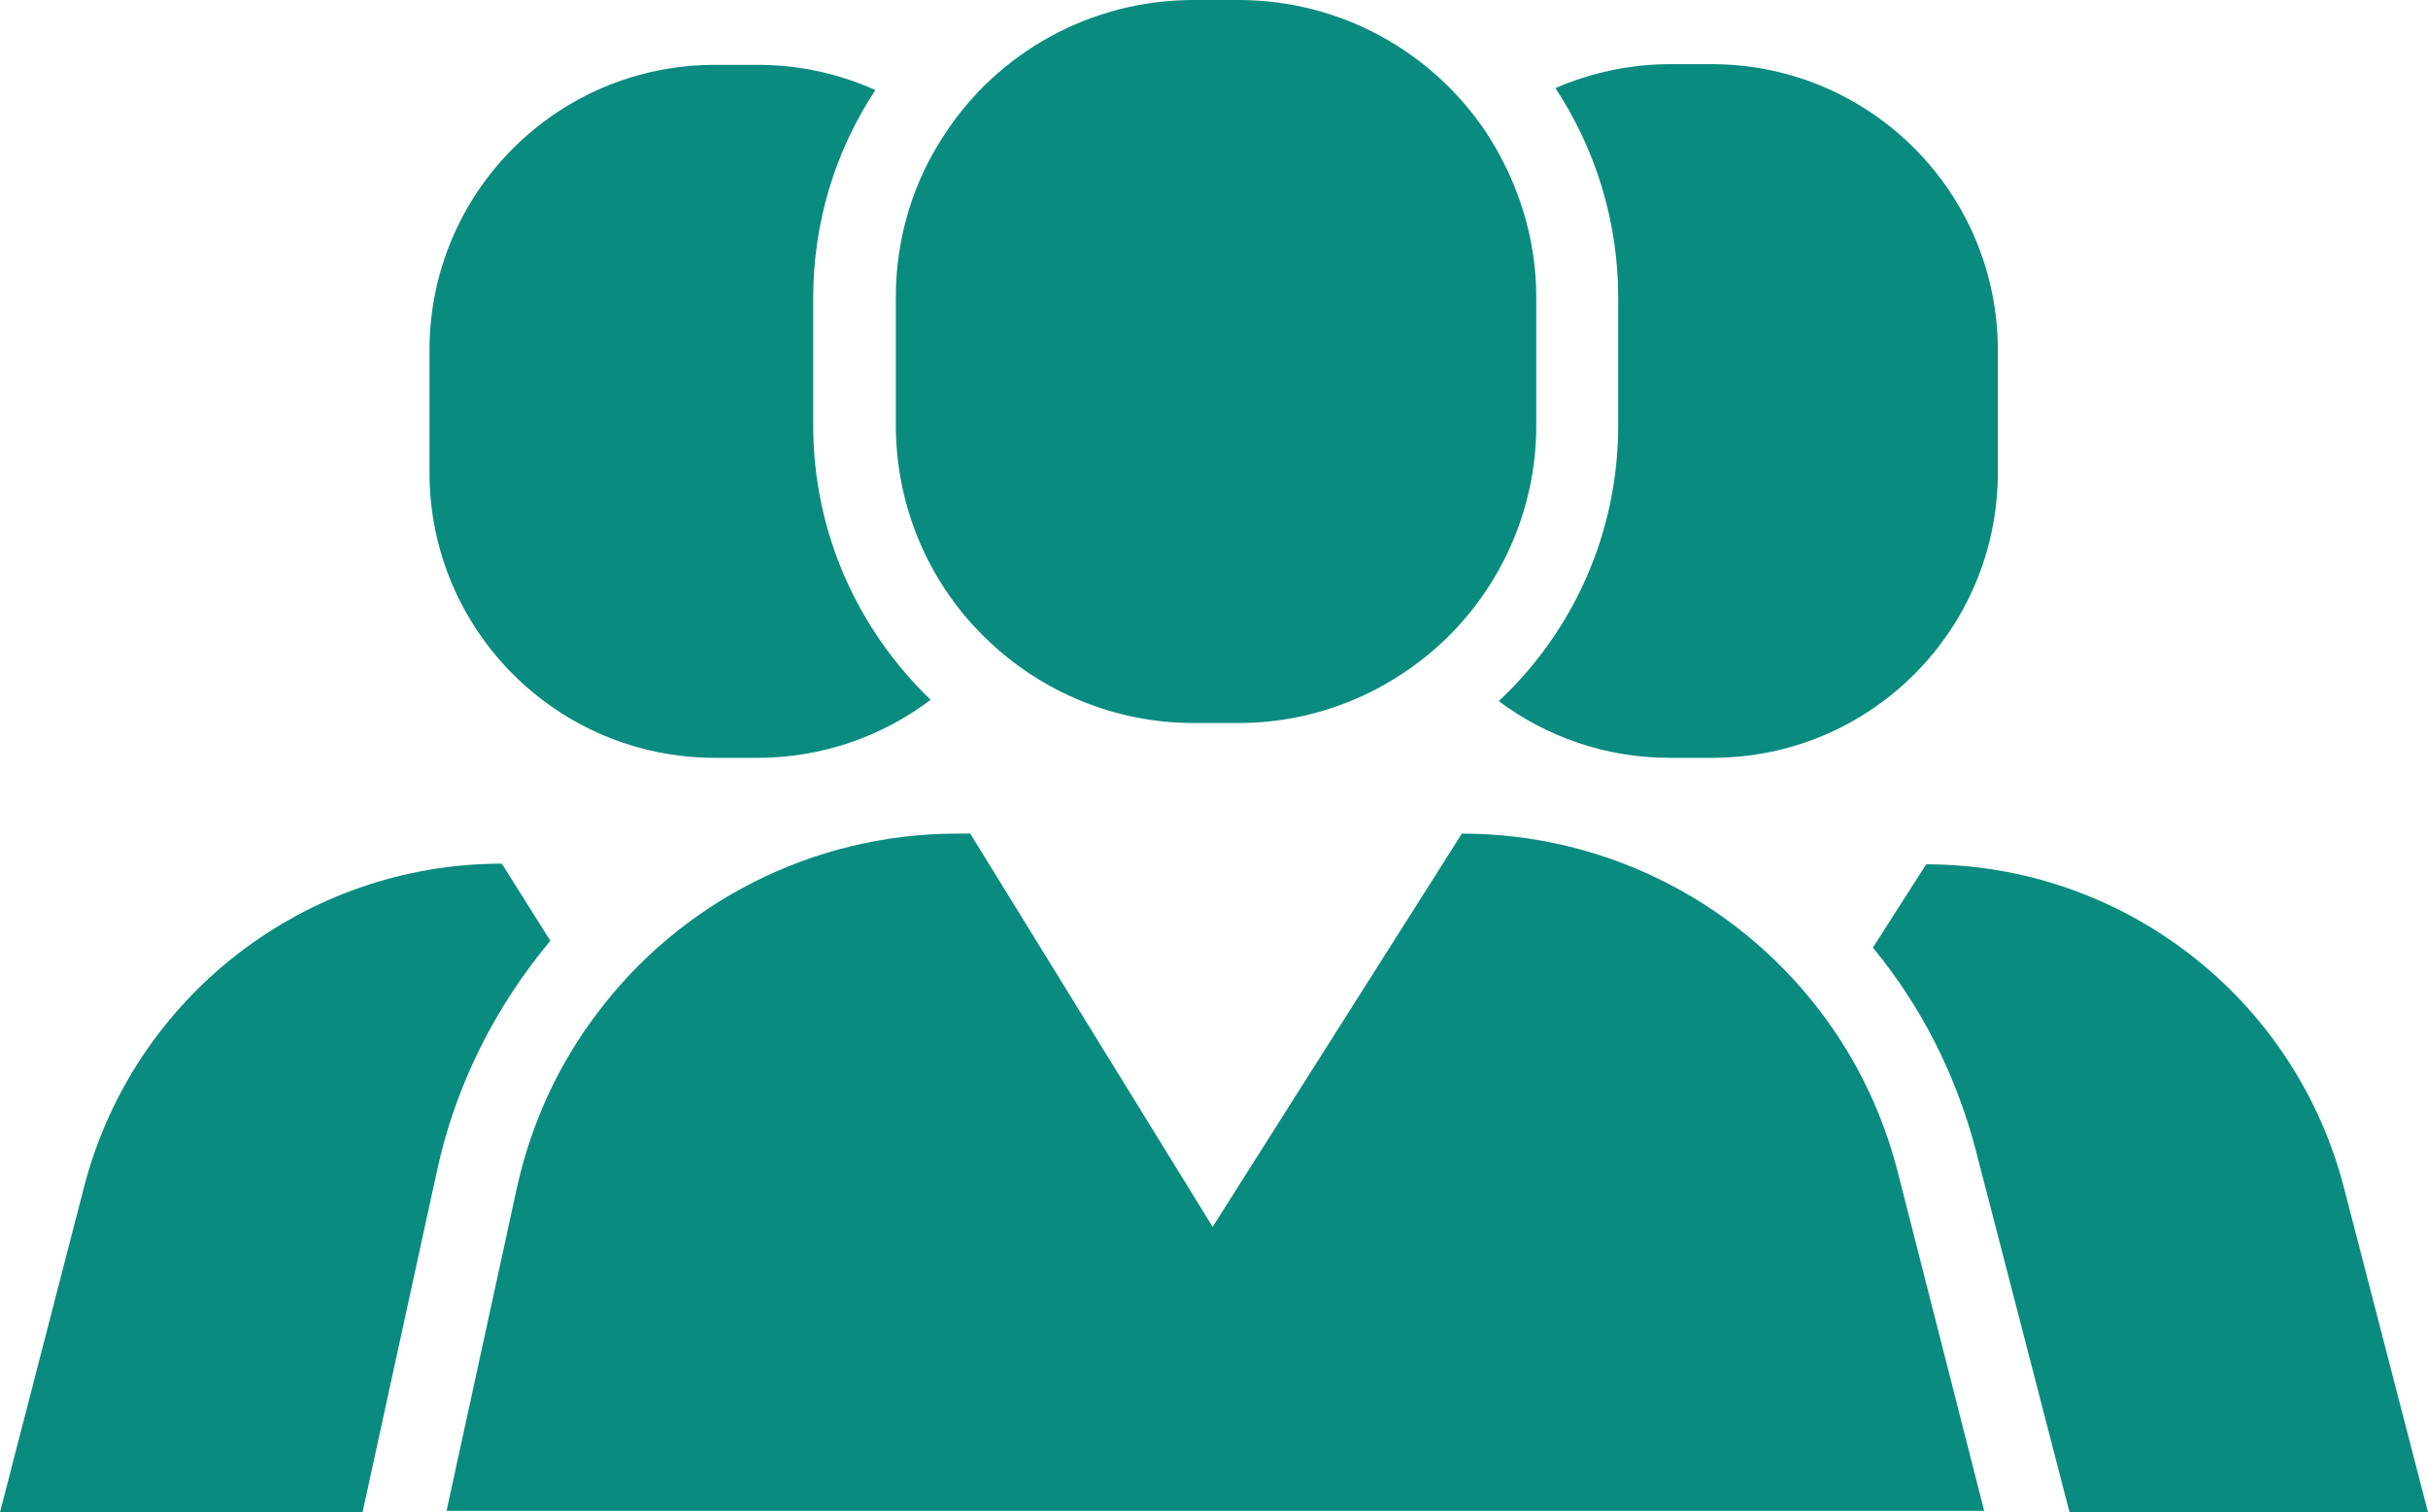
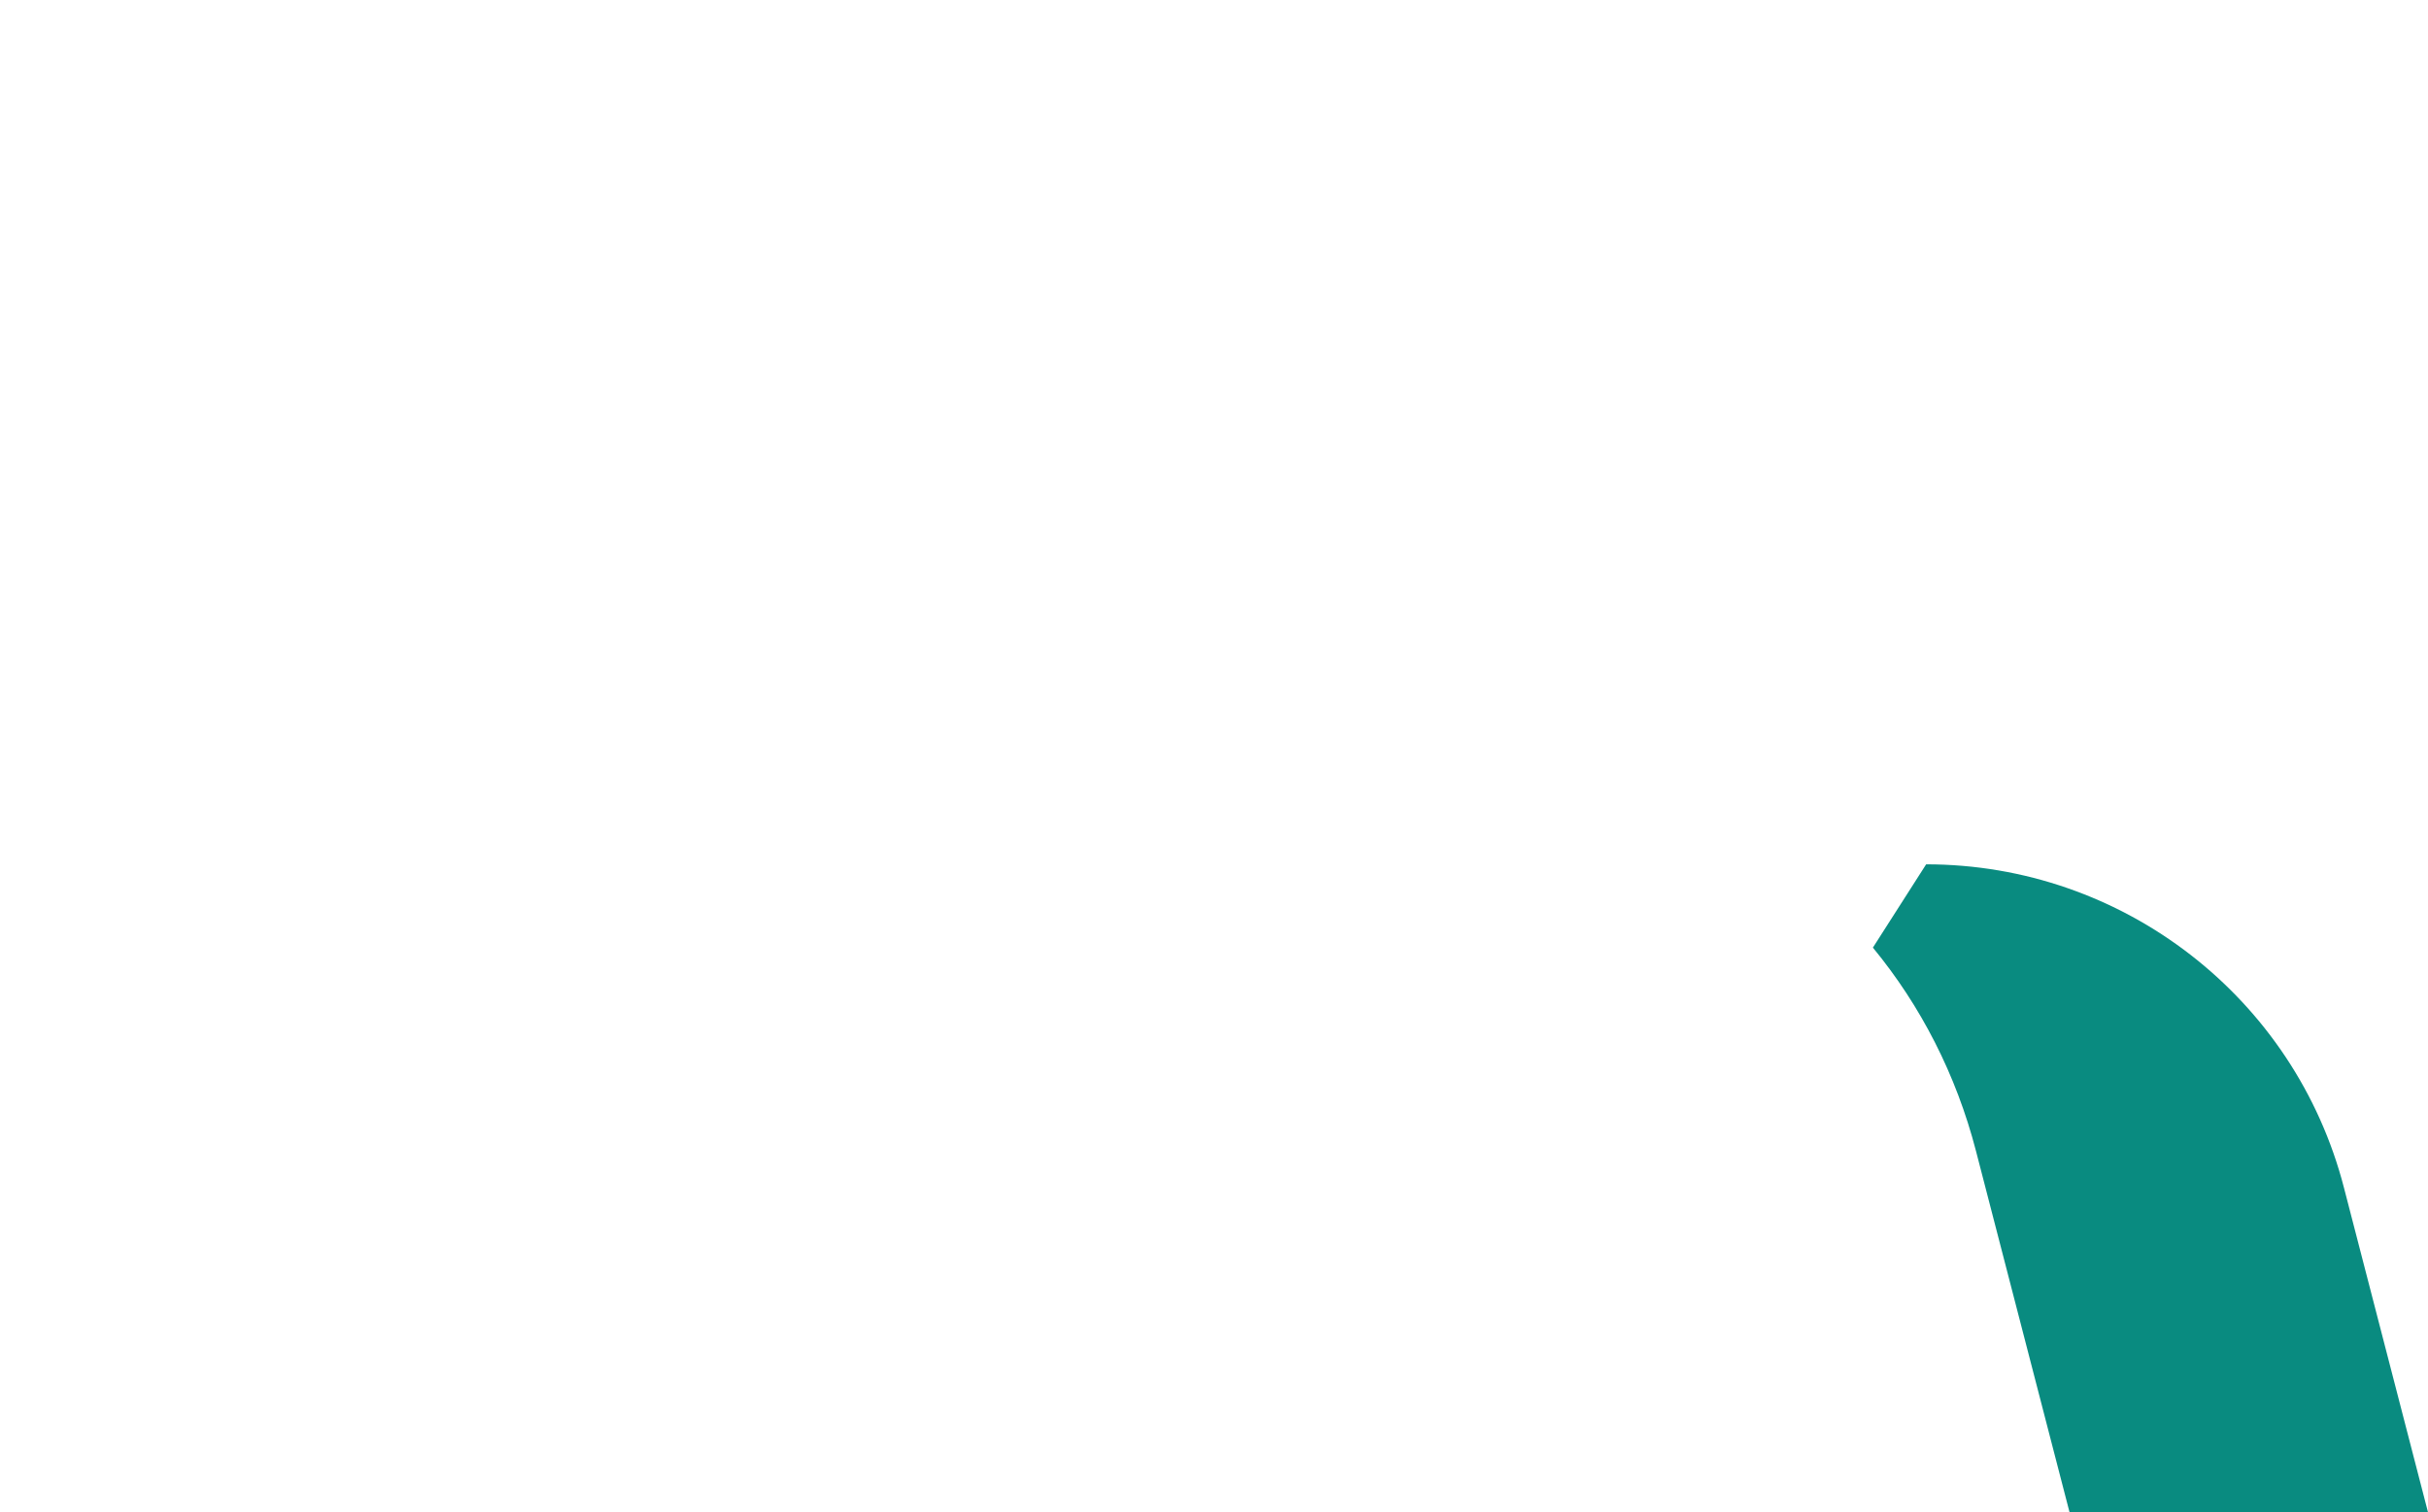
<svg xmlns="http://www.w3.org/2000/svg" version="1.1" id="Layer_1" x="0px" y="0px" viewBox="0 0 355.6 221.5" style="enable-background:new 0 0 355.6 221.5;" xml:space="preserve">
  <style type="text/css">
	.st0{fill:#098B80;}
</style>
  <path class="st0" d="M355.6,221.5h-52.5l-13.7-52.9c-2.9-11.2-8.1-21.3-15.1-29.8l7.8-12.2c28.8,0,54,19.5,61.2,47.4L355.6,221.5  L355.6,221.5z" />
-   <path class="st0" d="M292.6,51.3v17.9c0,23.1-18.7,41.8-41.8,41.8h-6.3c-9.4,0-18-3.1-25-8.3C230.3,92.6,237,78.2,237,62.3V43.6  c0-11.3-3.4-21.9-9.2-30.7c5.1-2.2,10.8-3.5,16.8-3.5h6.3C273.9,9.5,292.6,28.2,292.6,51.3L292.6,51.3z" />
-   <path class="st0" d="M80.6,137.8c-8.1,9.7-13.9,21.2-16.6,33.7l-10.9,50H0l12.3-47.6c7.2-27.9,32.4-47.4,61.2-47.4L80.6,137.8  L80.6,137.8z" />
-   <path class="st0" d="M119.1,62.3c0,15.8,6.6,30,17.2,40.2c-7,5.3-15.8,8.5-25.3,8.5h-6.3c-23.1,0-41.8-18.7-41.8-41.8V51.3  c0-23.1,18.7-41.8,41.8-41.8h6.3c6.1,0,11.9,1.3,17.2,3.7c-5.8,8.8-9.1,19.2-9.1,30.5L119.1,62.3L119.1,62.3z" />
-   <path class="st0" d="M290.6,221.3H65.4L75.7,174c2.1-9.5,6.1-18.1,11.7-25.5c12.1-16.2,31.5-26.4,52.8-26.4h1.9l35.5,57.6l36.5-57.6  c21.7,0,41.4,10.6,53.5,27.4c4.7,6.5,8.2,13.9,10.3,22L290.6,221.3z" />
-   <path class="st0" d="M225,43.6v18.7c0,12.6-5.4,24-13.9,31.9c-7.8,7.2-18.2,11.7-29.7,11.7h-6.6c-11.6,0-22.2-4.6-30-12  c-8.4-7.9-13.6-19.2-13.6-31.7V43.6c0-8.9,2.6-17.1,7.2-24C146.1,7.8,159.6,0,174.8,0h6.6c15.1,0,28.4,7.7,36.2,19.3  C222.2,26.3,225,34.6,225,43.6L225,43.6z" />
</svg>